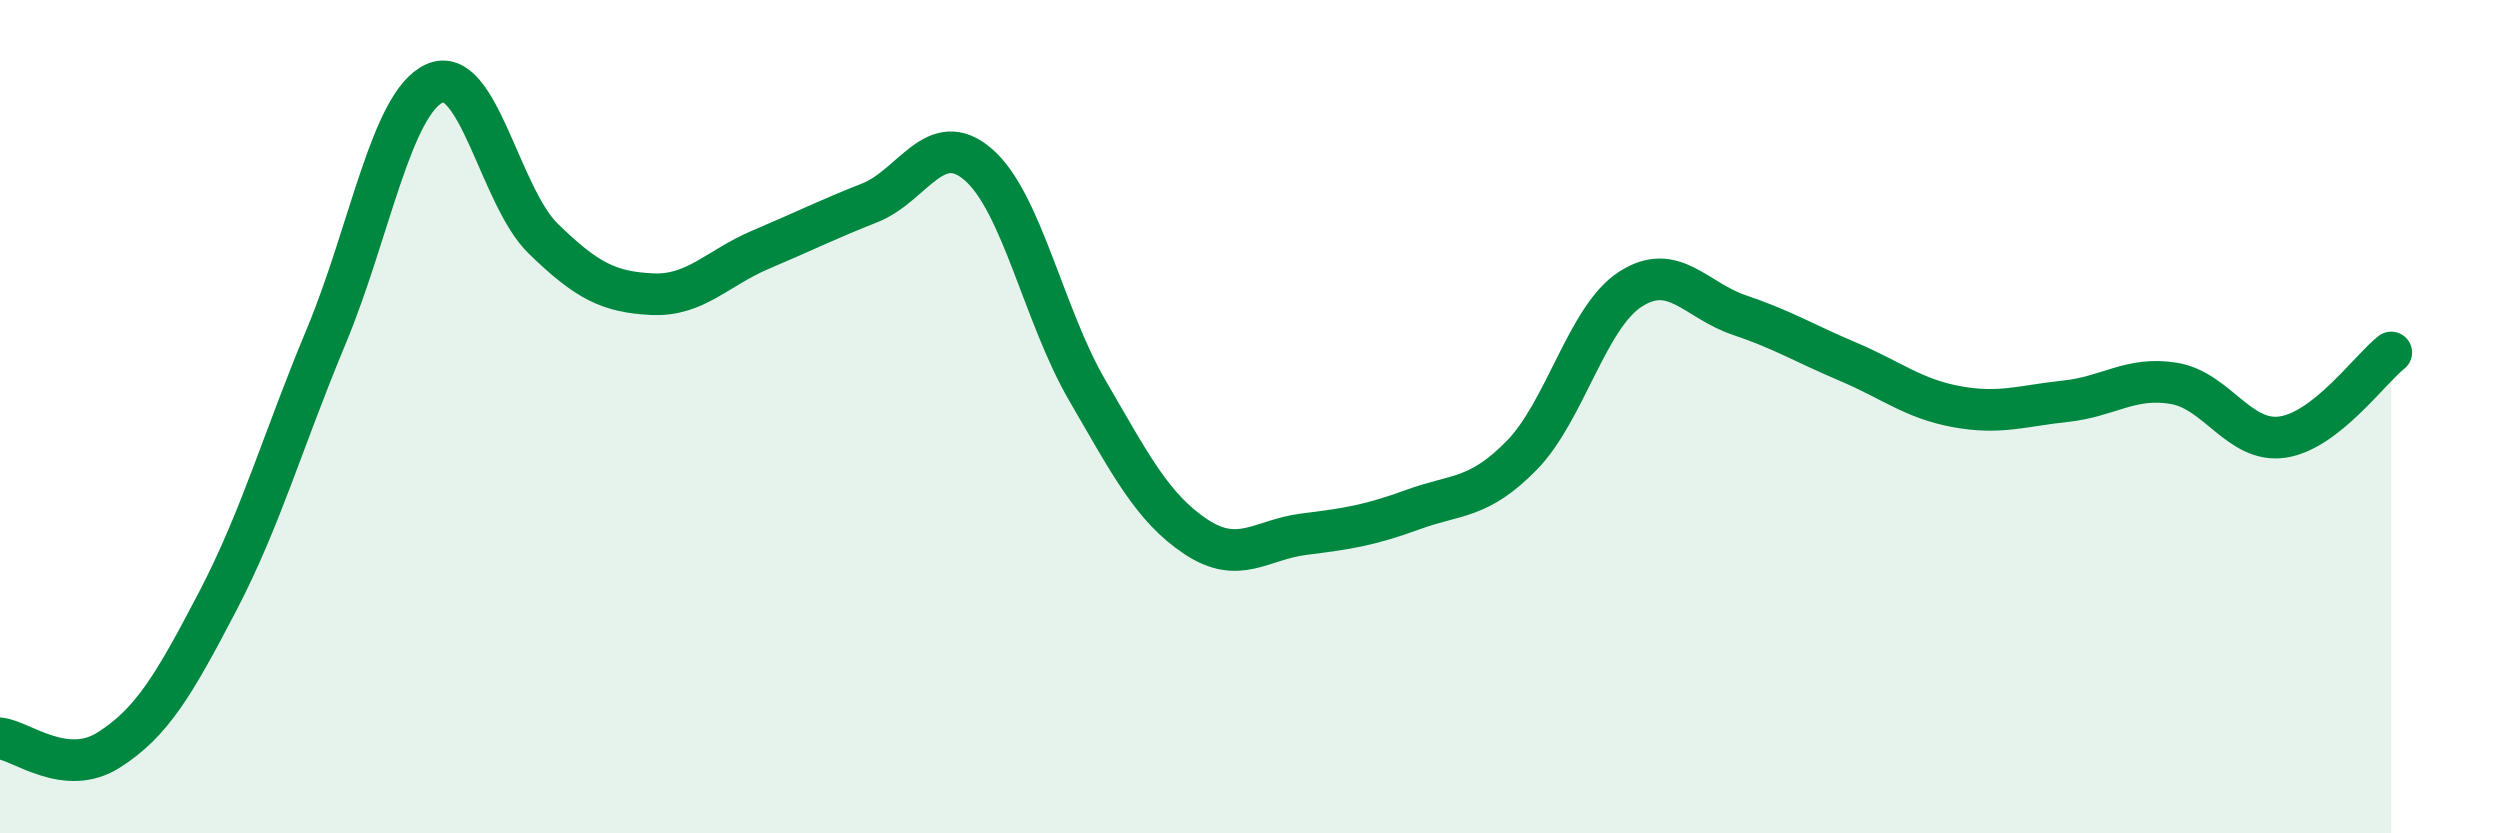
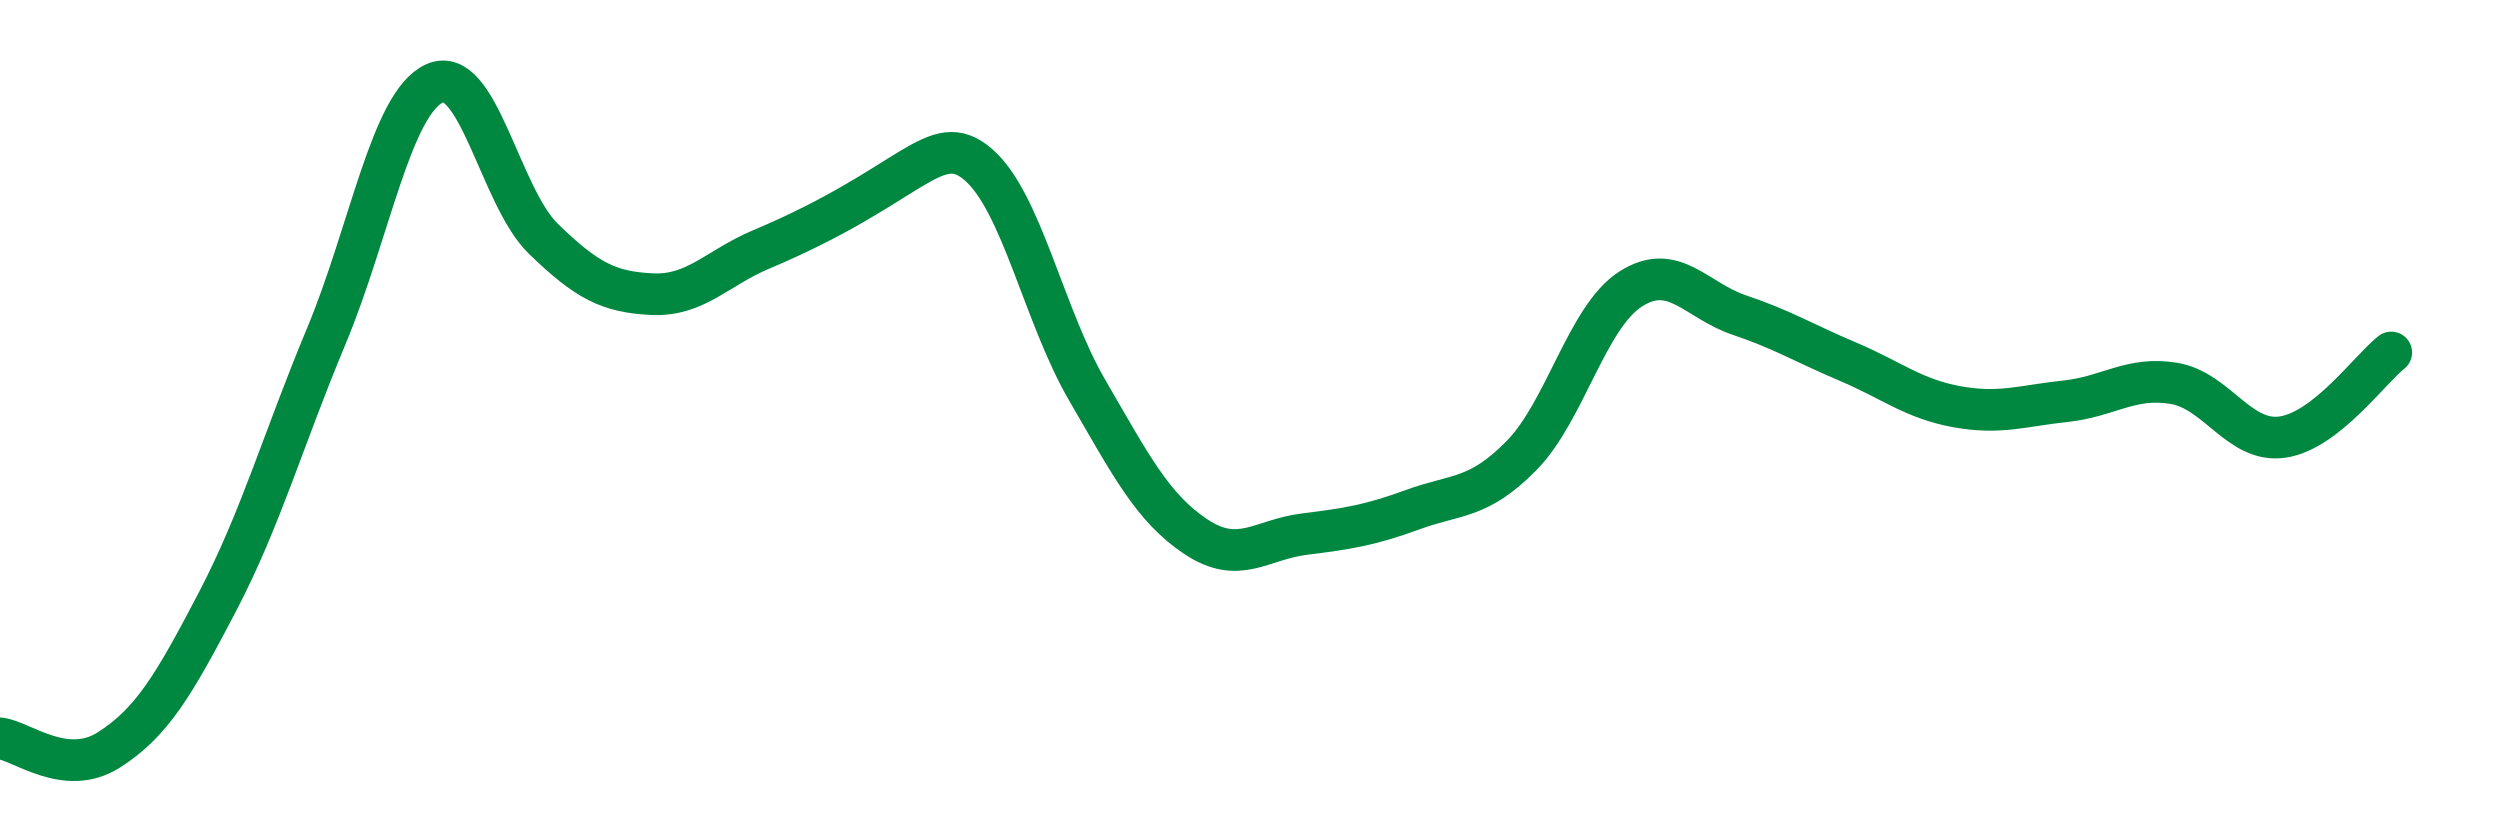
<svg xmlns="http://www.w3.org/2000/svg" width="60" height="20" viewBox="0 0 60 20">
-   <path d="M 0,17.72 C 0.52,17.78 1.57,18.66 2.61,18 C 3.65,17.34 4.18,16.43 5.22,14.44 C 6.26,12.45 6.79,10.56 7.83,8.07 C 8.87,5.58 9.39,2.47 10.43,2 C 11.47,1.53 12,4.72 13.04,5.73 C 14.08,6.74 14.61,7.01 15.65,7.06 C 16.69,7.11 17.22,6.43 18.26,5.99 C 19.3,5.55 19.83,5.28 20.87,4.87 C 21.91,4.46 22.44,3.05 23.48,3.95 C 24.52,4.85 25.05,7.57 26.09,9.36 C 27.13,11.15 27.66,12.19 28.7,12.88 C 29.74,13.57 30.26,12.95 31.3,12.82 C 32.34,12.69 32.87,12.61 33.91,12.23 C 34.95,11.85 35.48,11.99 36.52,10.93 C 37.56,9.87 38.09,7.61 39.13,6.94 C 40.17,6.27 40.7,7.21 41.74,7.56 C 42.78,7.91 43.31,8.24 44.35,8.68 C 45.39,9.12 45.92,9.57 46.96,9.76 C 48,9.95 48.53,9.74 49.57,9.63 C 50.61,9.52 51.13,9.03 52.17,9.2 C 53.21,9.37 53.74,10.64 54.78,10.49 C 55.82,10.34 56.87,8.87 57.39,8.46L57.39 20L0 20Z" fill="#008740" opacity="0.1" stroke-linecap="round" stroke-linejoin="round" />
-   <path d="M 0,17.72 C 0.52,17.78 1.57,18.66 2.61,18 C 3.65,17.34 4.18,16.43 5.22,14.44 C 6.26,12.45 6.79,10.56 7.83,8.07 C 8.87,5.58 9.39,2.47 10.43,2 C 11.47,1.53 12,4.72 13.04,5.73 C 14.08,6.74 14.61,7.01 15.65,7.06 C 16.69,7.11 17.22,6.43 18.26,5.99 C 19.3,5.55 19.83,5.28 20.87,4.87 C 21.91,4.46 22.44,3.05 23.48,3.95 C 24.52,4.85 25.05,7.57 26.09,9.36 C 27.13,11.15 27.66,12.19 28.7,12.88 C 29.74,13.57 30.26,12.95 31.3,12.82 C 32.34,12.69 32.87,12.61 33.91,12.23 C 34.95,11.85 35.48,11.99 36.52,10.93 C 37.56,9.87 38.09,7.61 39.13,6.94 C 40.17,6.27 40.7,7.21 41.74,7.56 C 42.78,7.91 43.31,8.24 44.35,8.68 C 45.39,9.12 45.92,9.57 46.96,9.76 C 48,9.95 48.53,9.74 49.57,9.63 C 50.61,9.52 51.13,9.03 52.17,9.2 C 53.21,9.37 53.74,10.64 54.78,10.49 C 55.82,10.34 56.87,8.87 57.39,8.46" stroke="#008740" stroke-width="1" fill="none" stroke-linecap="round" stroke-linejoin="round" />
+   <path d="M 0,17.72 C 0.52,17.78 1.57,18.66 2.61,18 C 3.65,17.34 4.18,16.43 5.22,14.44 C 6.26,12.45 6.79,10.56 7.83,8.07 C 8.87,5.58 9.39,2.47 10.43,2 C 11.47,1.53 12,4.72 13.04,5.73 C 14.08,6.74 14.61,7.01 15.65,7.06 C 16.69,7.11 17.22,6.43 18.26,5.99 C 21.91,4.46 22.44,3.05 23.48,3.95 C 24.52,4.85 25.05,7.57 26.09,9.36 C 27.13,11.15 27.66,12.19 28.7,12.88 C 29.74,13.57 30.26,12.95 31.3,12.82 C 32.34,12.69 32.87,12.61 33.91,12.23 C 34.95,11.85 35.48,11.99 36.52,10.93 C 37.56,9.87 38.09,7.61 39.13,6.94 C 40.17,6.27 40.7,7.21 41.74,7.56 C 42.78,7.91 43.31,8.24 44.35,8.68 C 45.39,9.12 45.92,9.57 46.96,9.76 C 48,9.95 48.53,9.74 49.57,9.63 C 50.61,9.52 51.13,9.03 52.17,9.2 C 53.21,9.37 53.74,10.64 54.78,10.49 C 55.82,10.34 56.87,8.87 57.39,8.46" stroke="#008740" stroke-width="1" fill="none" stroke-linecap="round" stroke-linejoin="round" />
</svg>